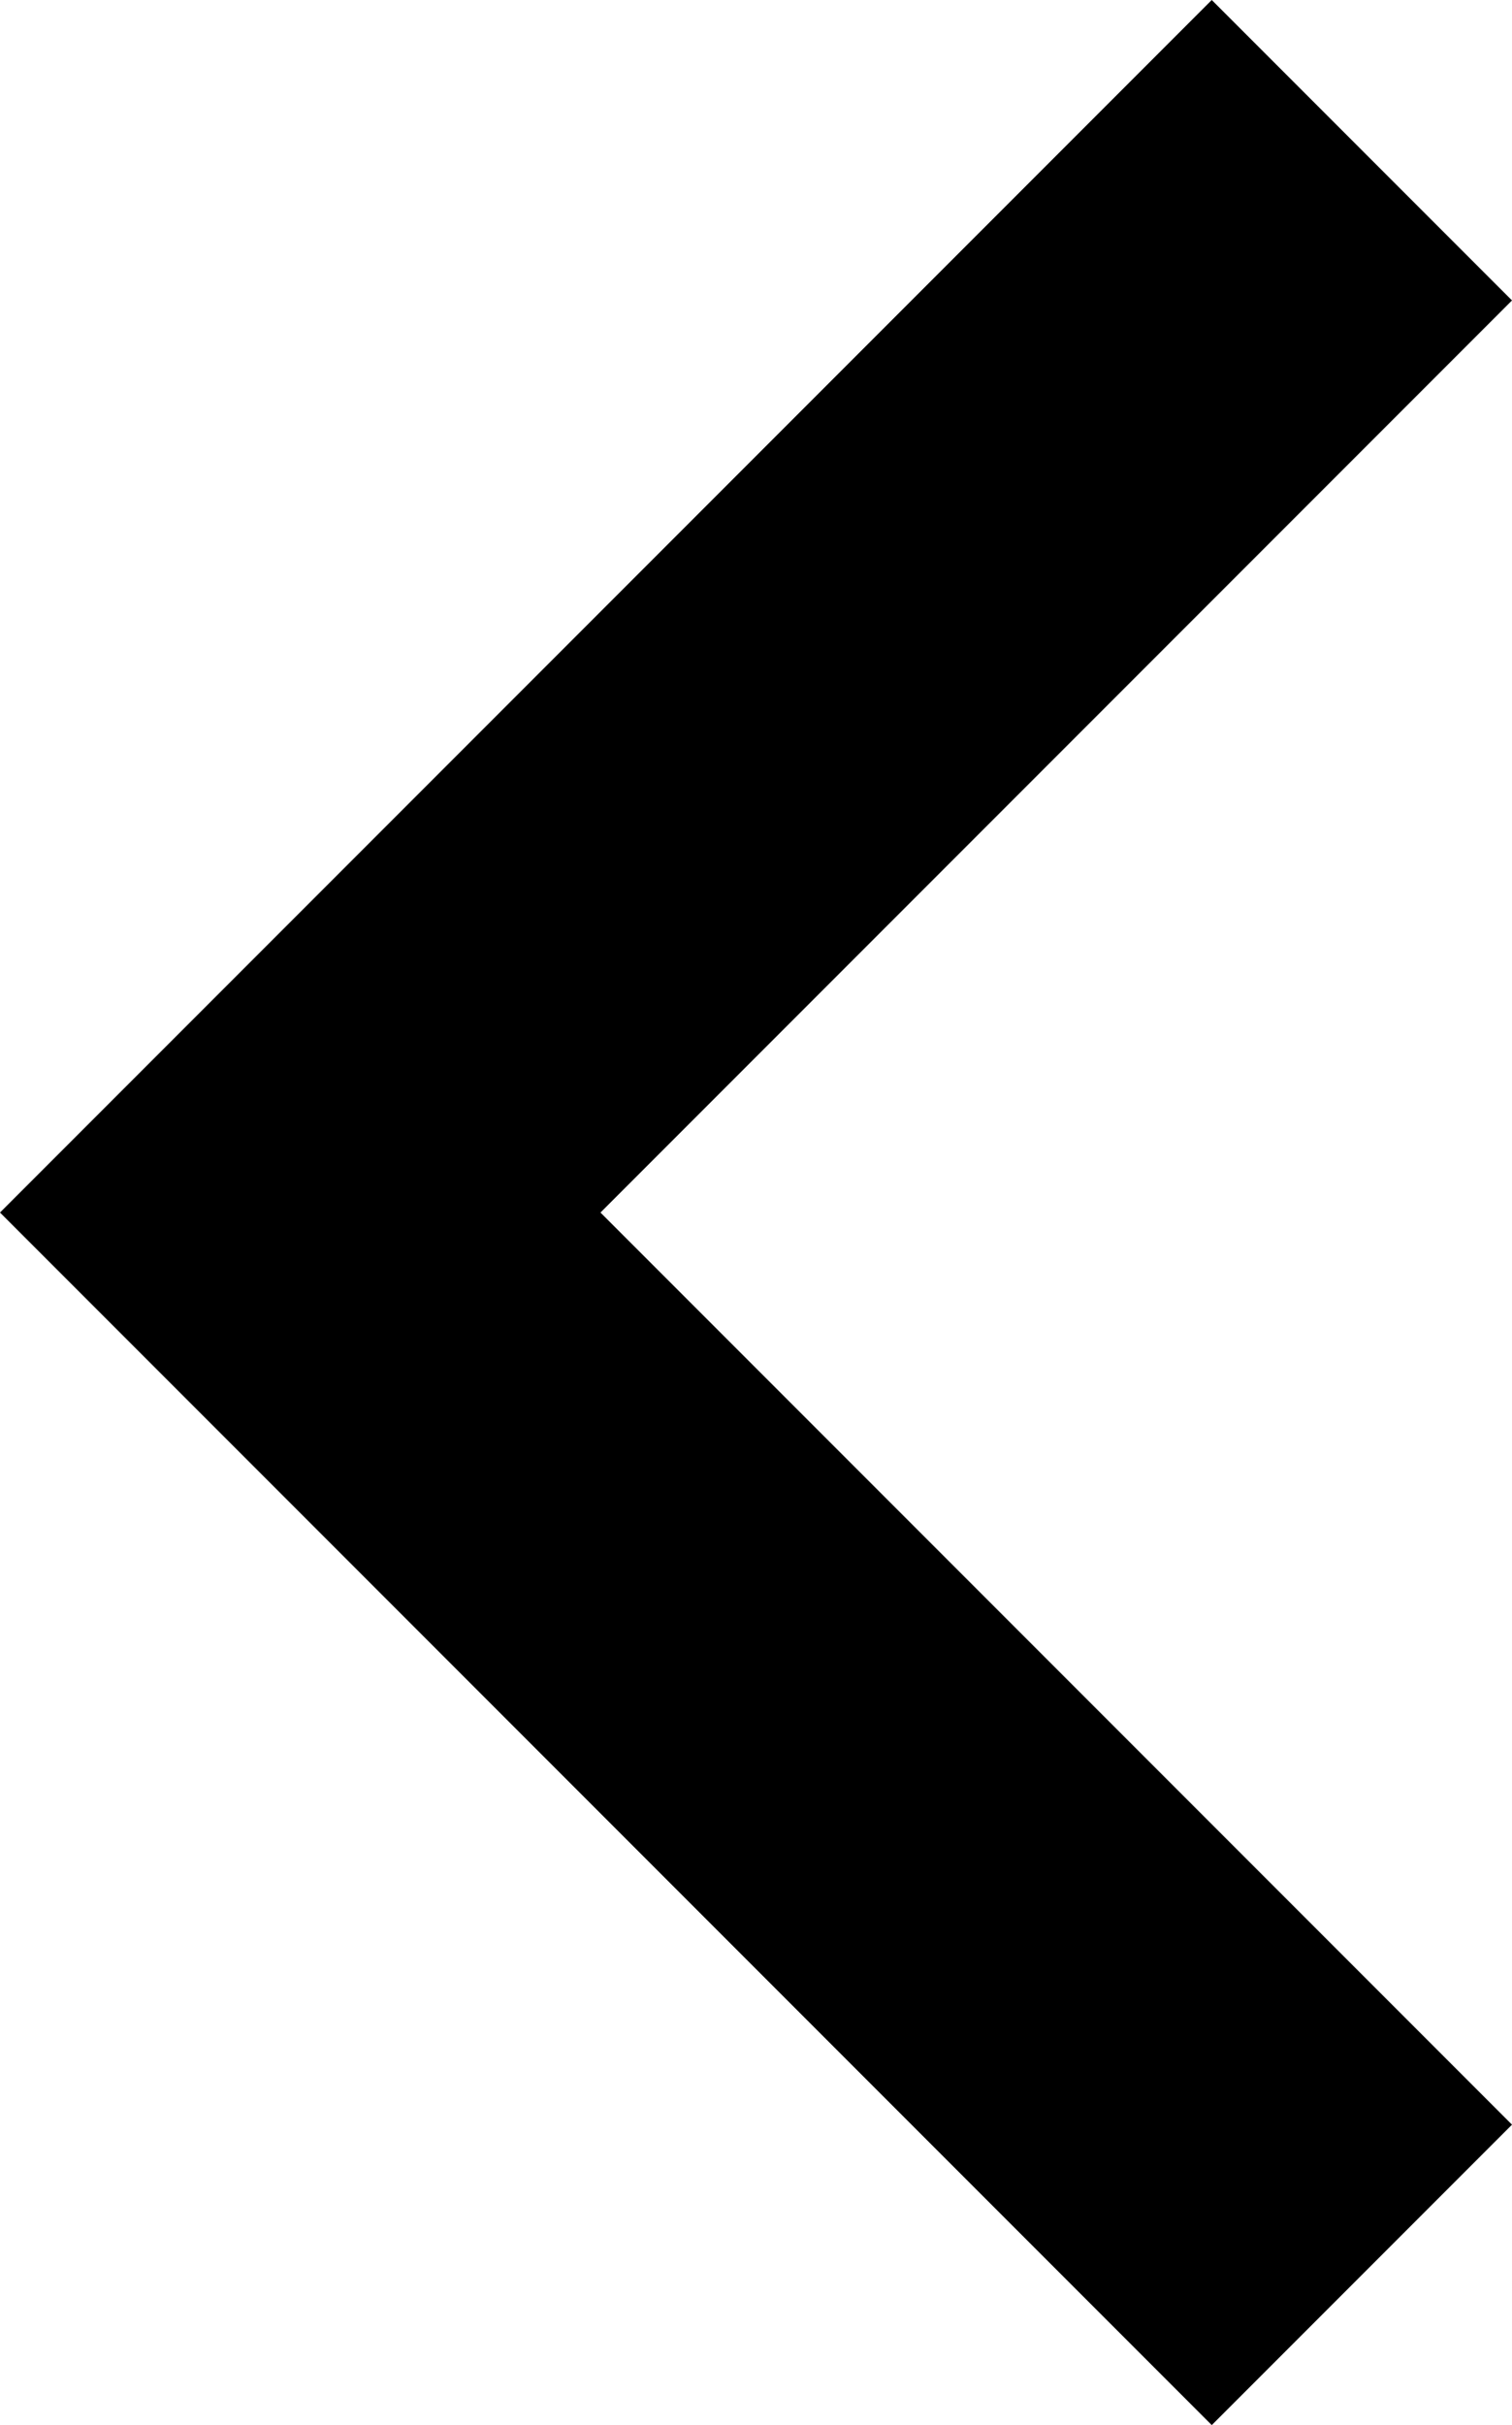
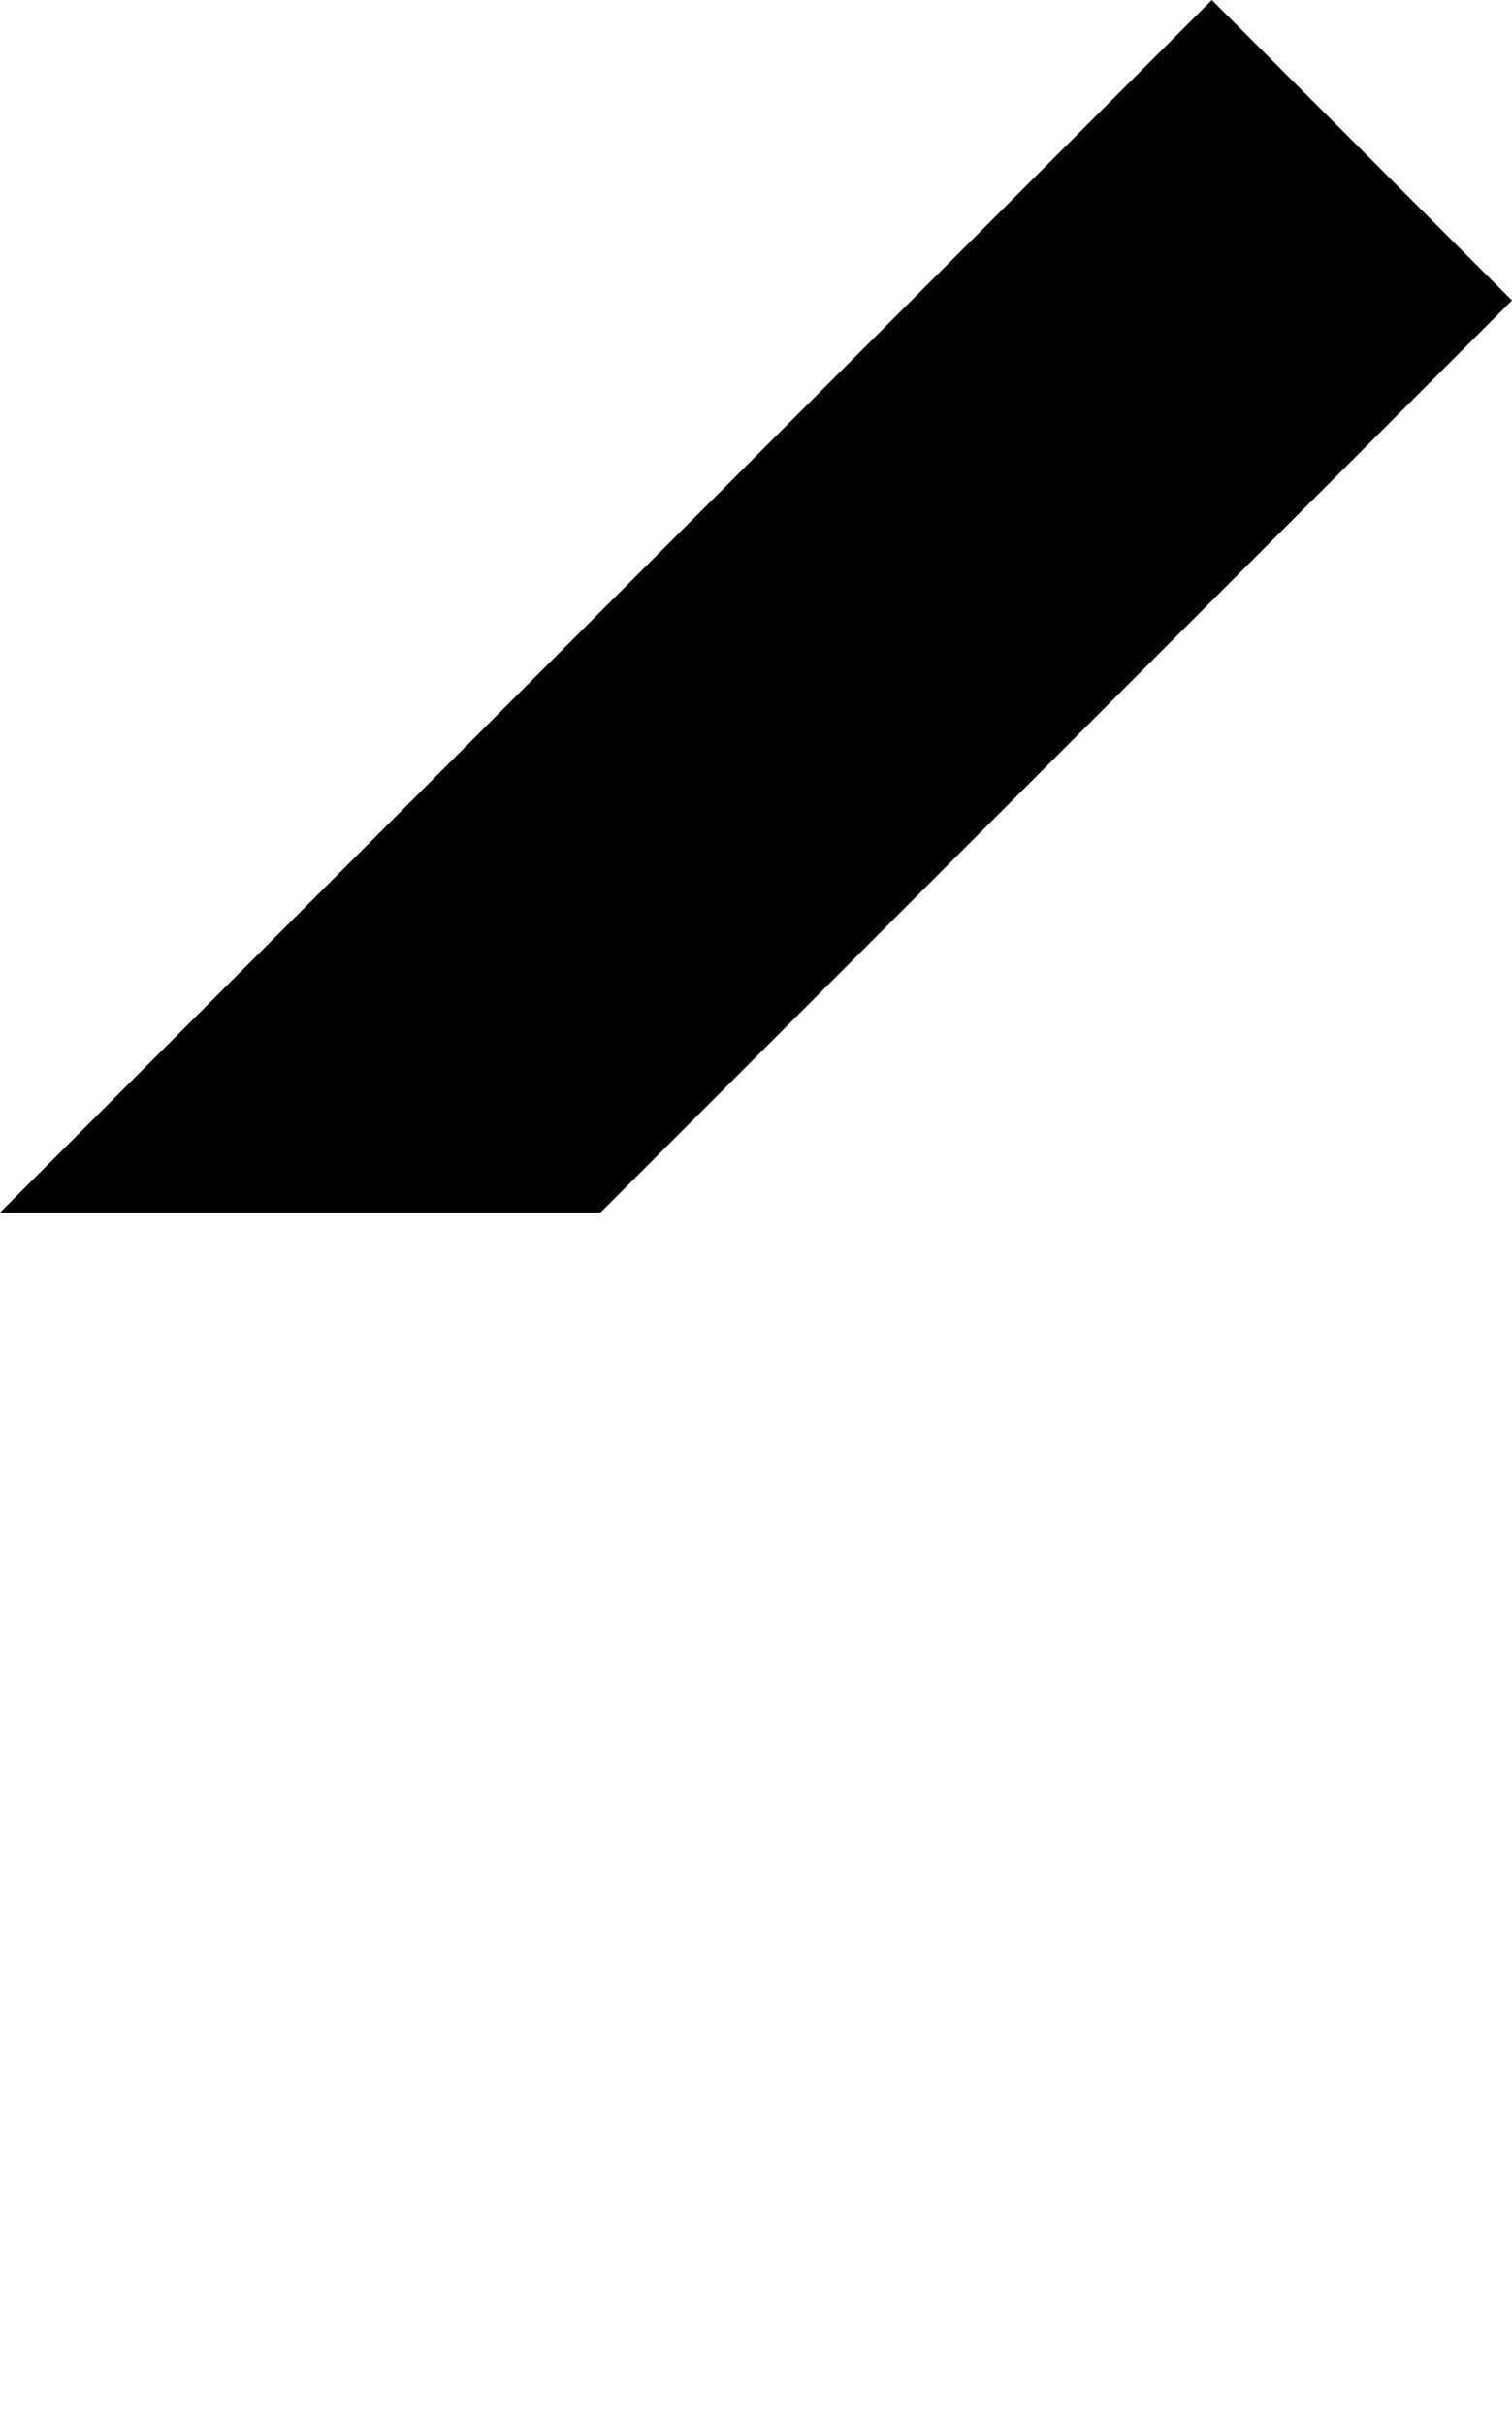
<svg xmlns="http://www.w3.org/2000/svg" width="7.121" height="11.414" viewBox="0 0 7.121 11.414">
-   <path d="M13.293,6.293,7.586,12l5.707,5.707,1.414-1.414L10.414,12l4.293-4.293Z" transform="translate(-7.586 -6.293)" />
+   <path d="M13.293,6.293,7.586,12L10.414,12l4.293-4.293Z" transform="translate(-7.586 -6.293)" />
</svg>